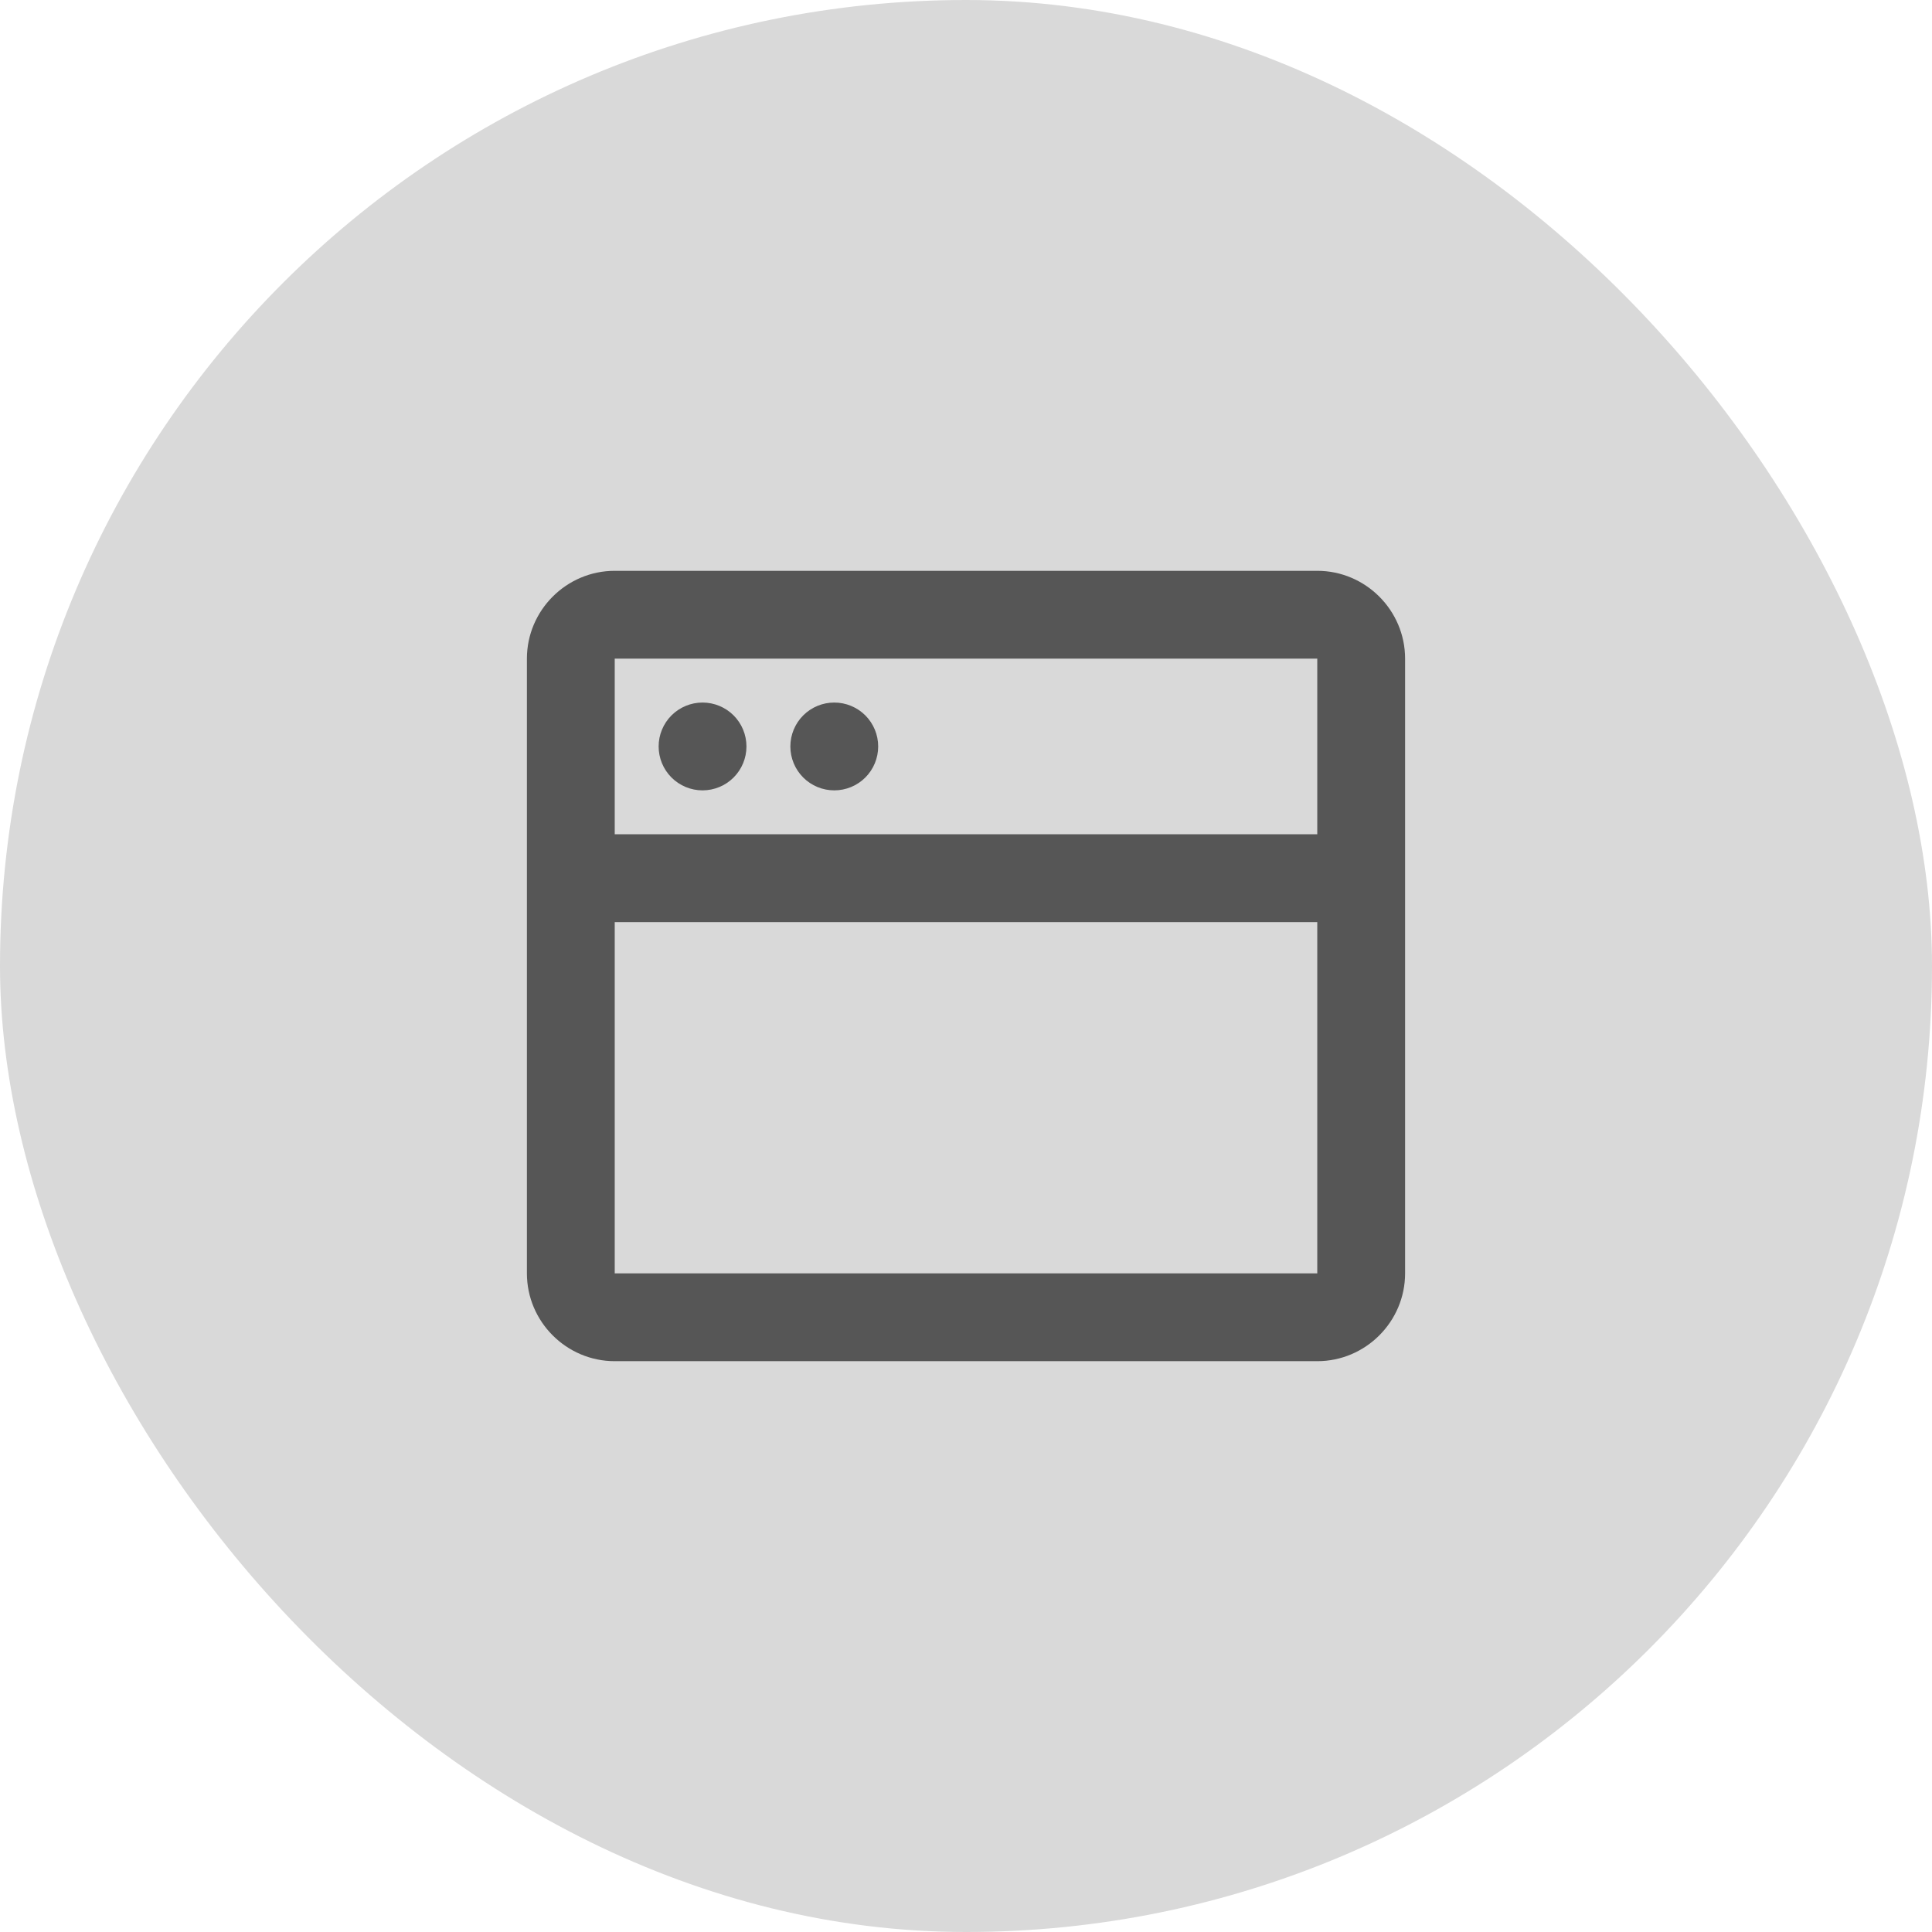
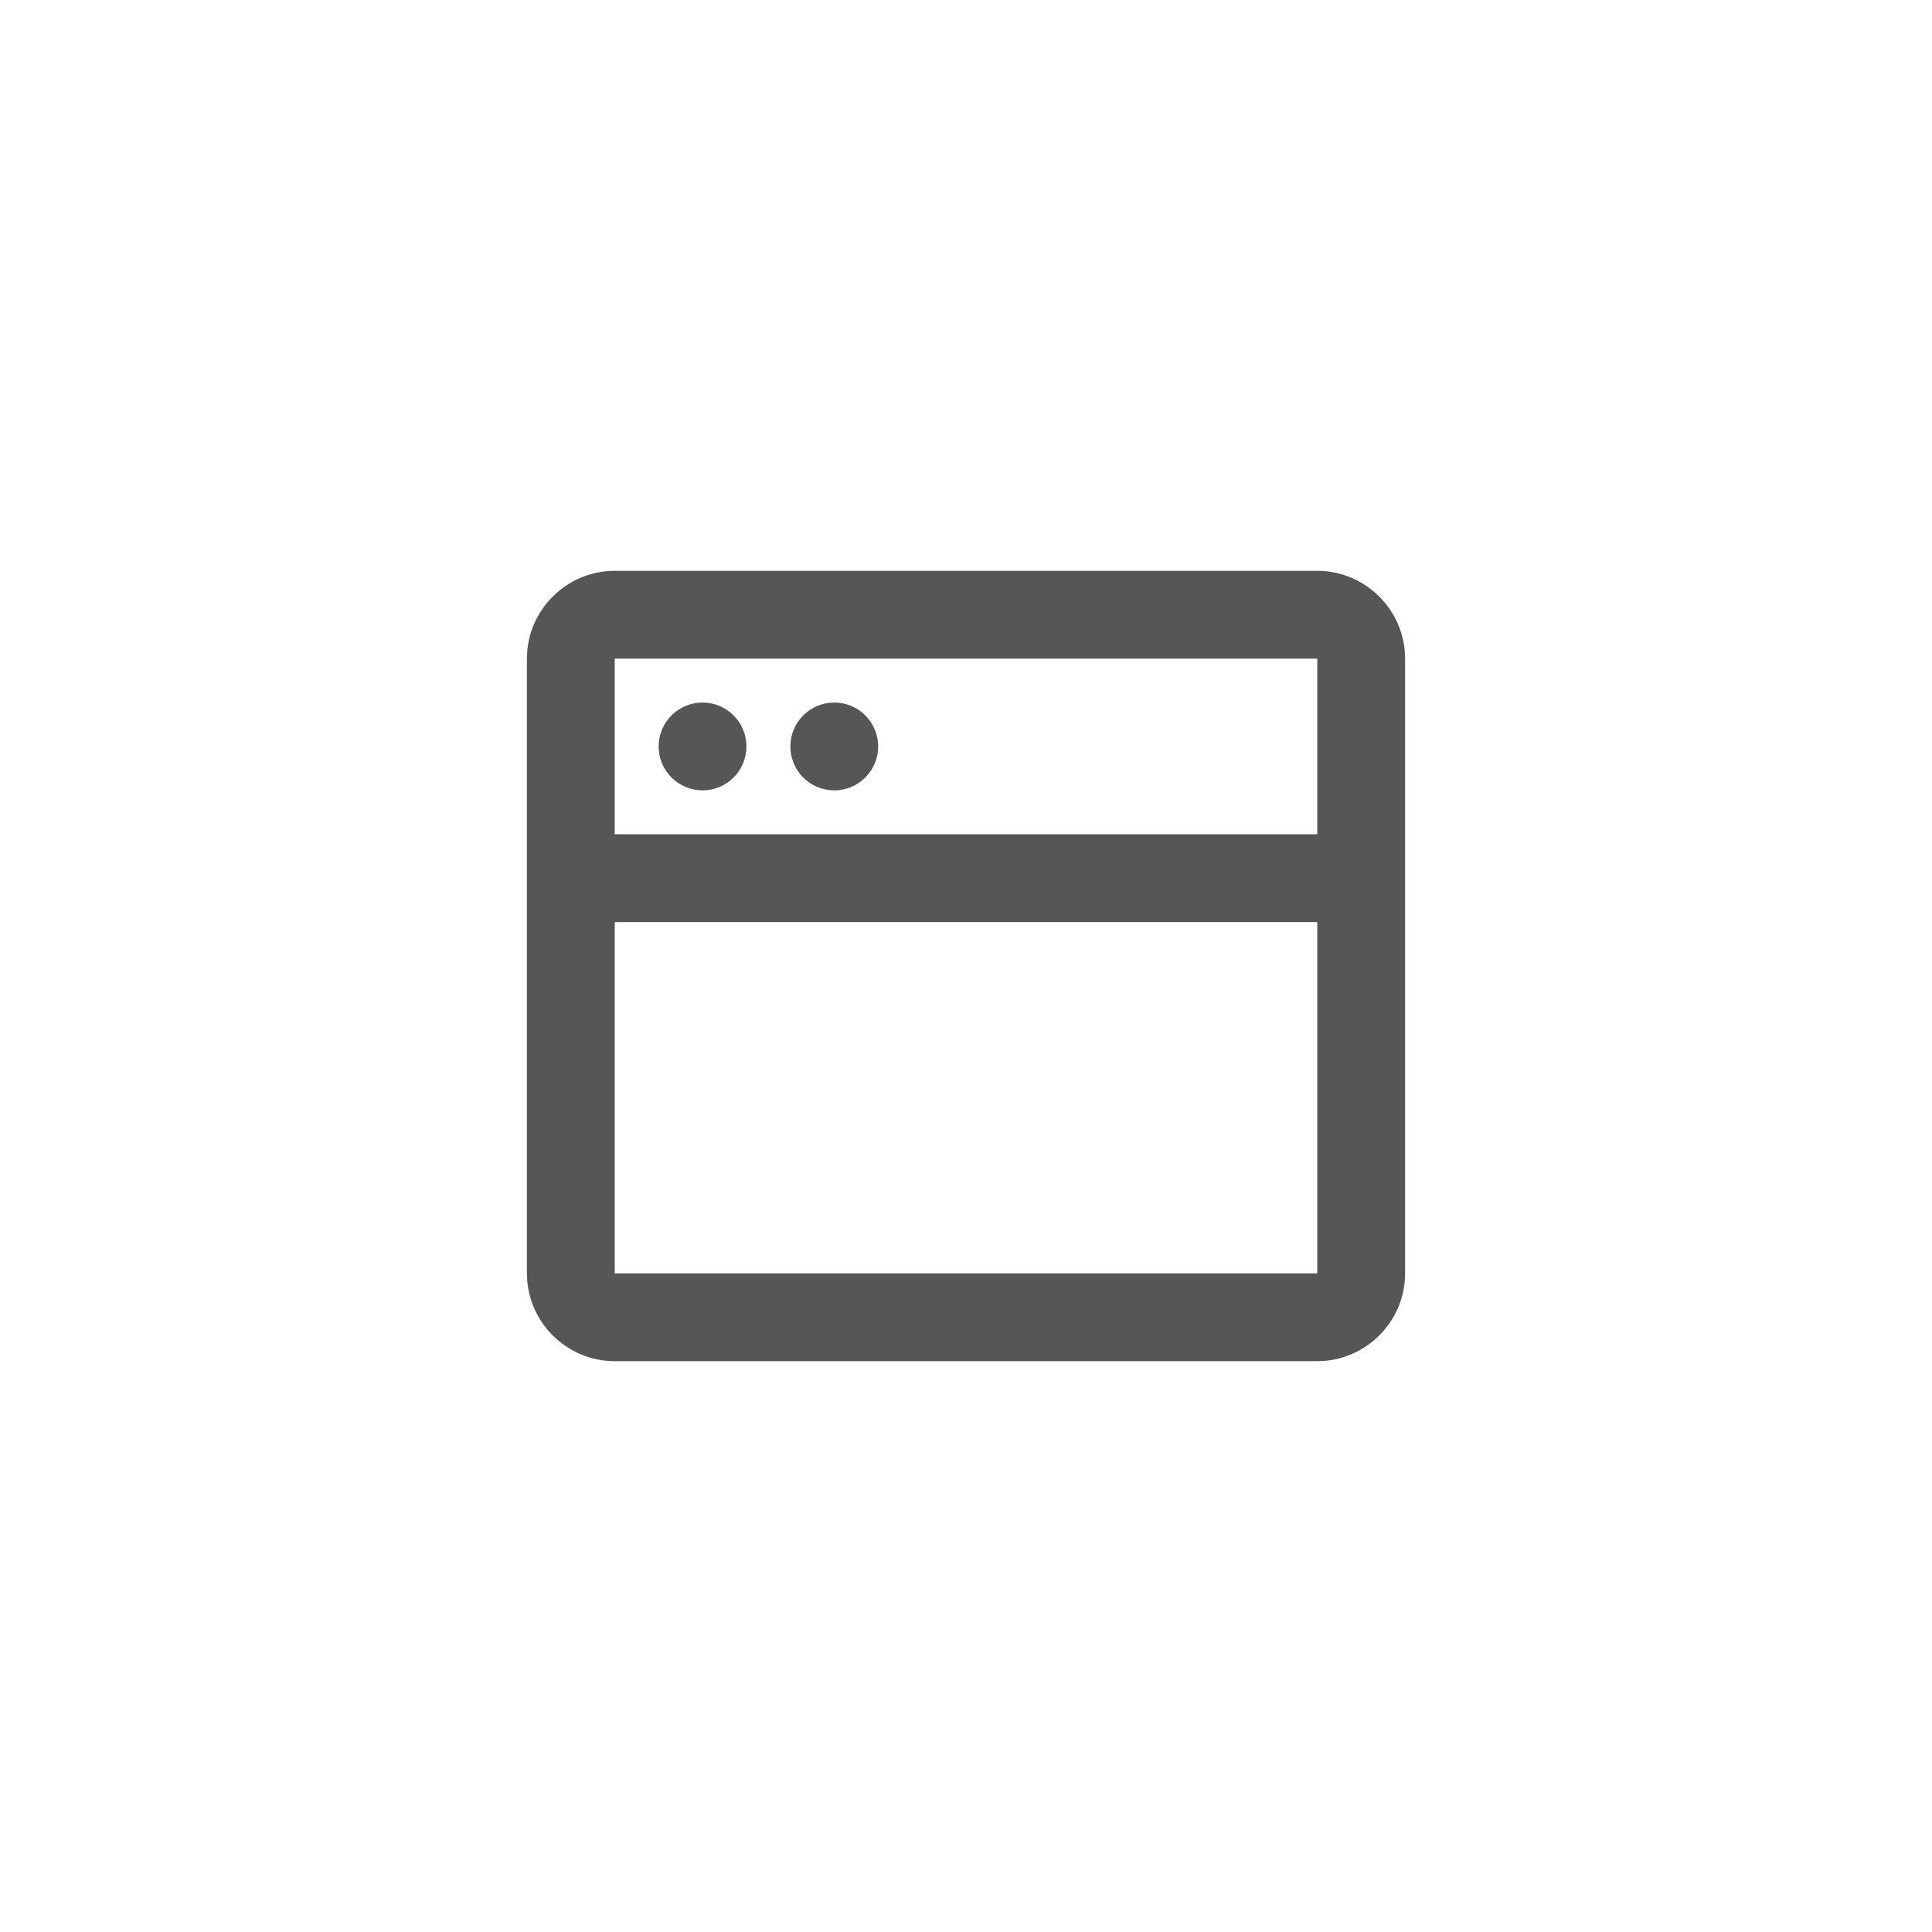
<svg xmlns="http://www.w3.org/2000/svg" width="66" height="66" viewBox="0 0 66 66" fill="none">
-   <rect width="66" height="66" rx="33" fill="#D9D9D9" />
  <path d="M45 19.5H21C19.35 19.5 18 20.85 18 22.5V43.5C18 45.15 19.35 46.5 21 46.5H45C46.65 46.5 48 45.15 48 43.5V22.5C48 20.85 46.65 19.5 45 19.5ZM21 22.5H45V28.5H21V22.5ZM21 43.5V31.5H45V43.5H21Z" fill="#565656" />
  <path d="M24 24C23.602 24 23.221 24.158 22.939 24.439C22.658 24.721 22.5 25.102 22.5 25.5C22.5 25.898 22.658 26.279 22.939 26.561C23.221 26.842 23.602 27 24 27C24.398 27 24.779 26.842 25.061 26.561C25.342 26.279 25.5 25.898 25.5 25.5C25.5 25.102 25.342 24.721 25.061 24.439C24.779 24.158 24.398 24 24 24ZM28.5 24C28.102 24 27.721 24.158 27.439 24.439C27.158 24.721 27 25.102 27 25.5C27 25.898 27.158 26.279 27.439 26.561C27.721 26.842 28.102 27 28.5 27C28.898 27 29.279 26.842 29.561 26.561C29.842 26.279 30 25.898 30 25.5C30 25.102 29.842 24.721 29.561 24.439C29.279 24.158 28.898 24 28.5 24Z" fill="#565656" />
</svg>